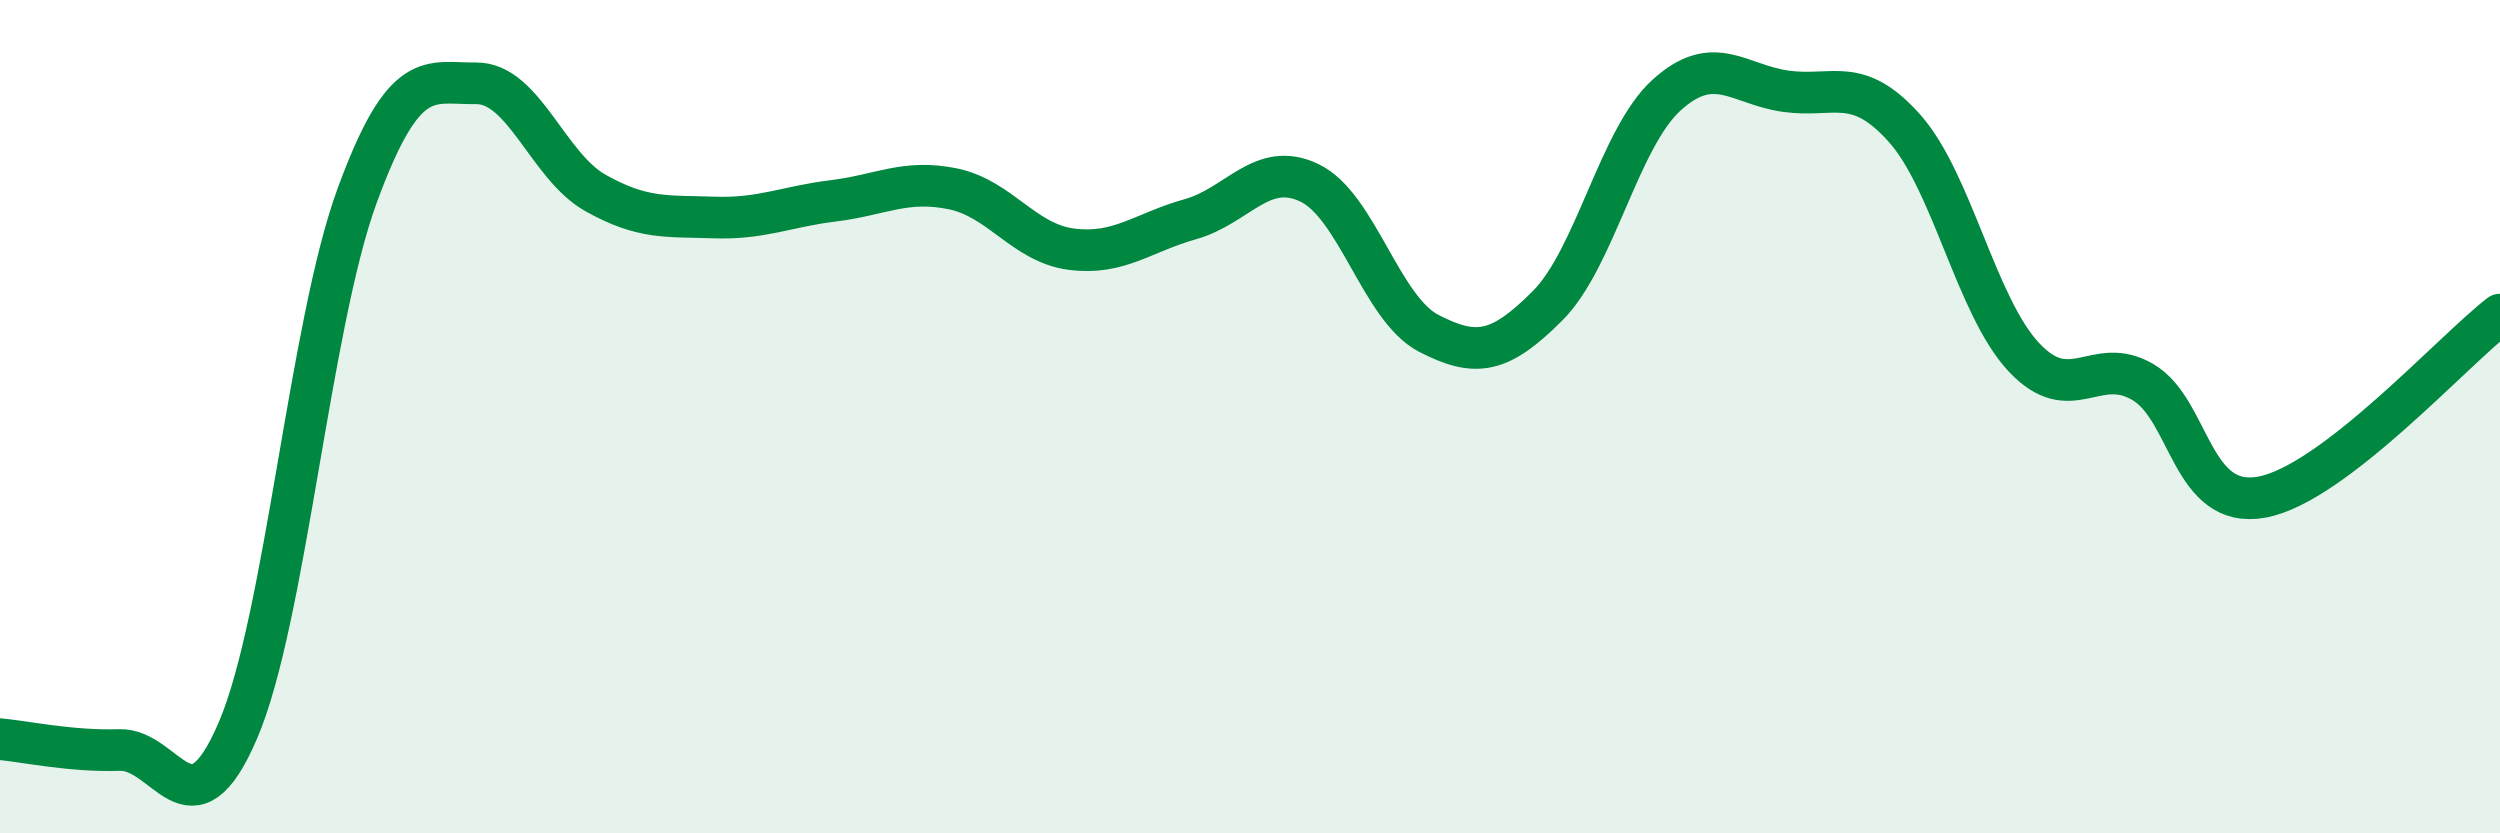
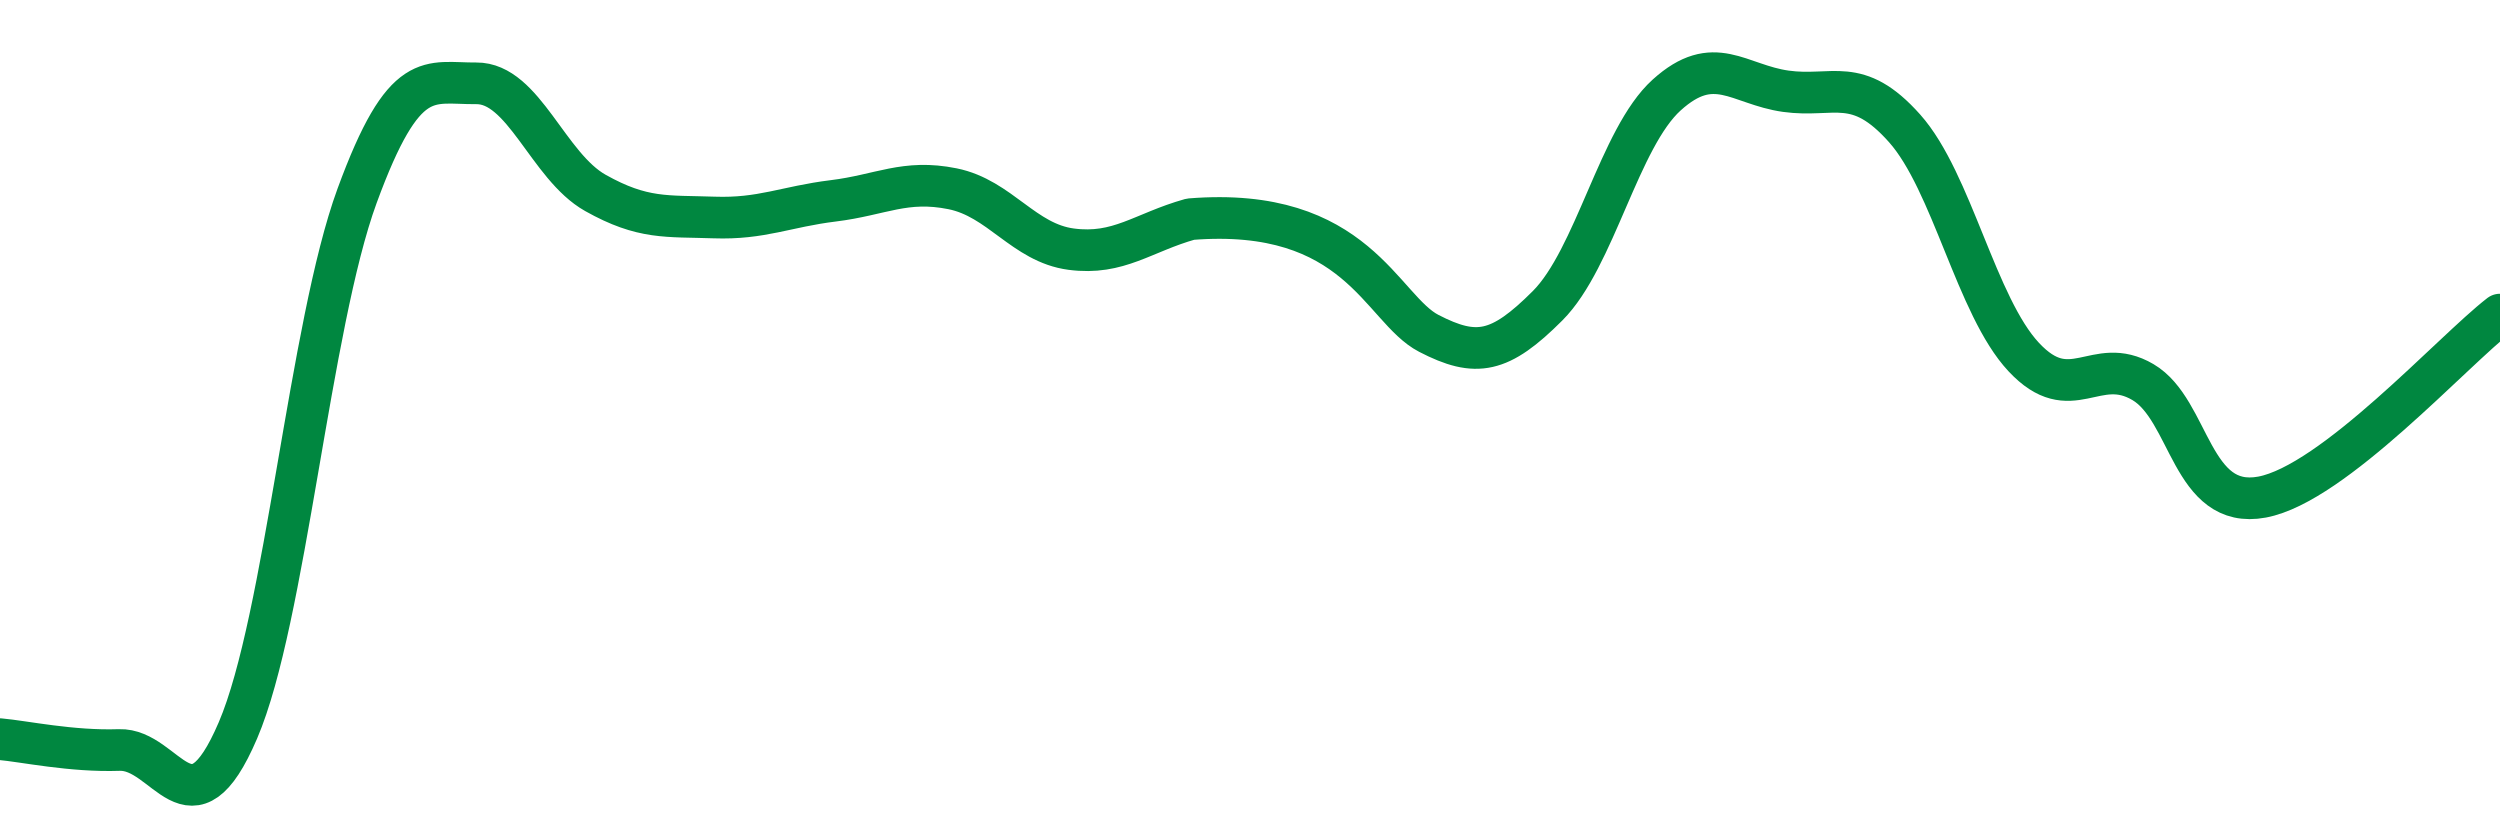
<svg xmlns="http://www.w3.org/2000/svg" width="60" height="20" viewBox="0 0 60 20">
-   <path d="M 0,17.74 C 0.57,17.79 1.72,18.04 2.86,18 C 4,17.96 4.57,20.19 5.71,17.53 C 6.85,14.87 7.43,7.81 8.57,4.7 C 9.71,1.59 10.29,2.01 11.43,2 C 12.57,1.99 13.15,3.99 14.29,4.63 C 15.43,5.27 16,5.18 17.14,5.22 C 18.28,5.26 18.86,4.96 20,4.82 C 21.14,4.68 21.72,4.3 22.86,4.53 C 24,4.76 24.57,5.83 25.71,5.98 C 26.85,6.13 27.43,5.58 28.57,5.26 C 29.71,4.94 30.29,3.84 31.43,4.39 C 32.57,4.94 33.15,7.41 34.29,8 C 35.43,8.59 36,8.48 37.14,7.34 C 38.28,6.2 38.86,3.31 40,2.28 C 41.14,1.25 41.72,2.03 42.86,2.19 C 44,2.35 44.57,1.8 45.71,3.08 C 46.85,4.36 47.43,7.35 48.57,8.57 C 49.71,9.79 50.29,8.5 51.43,9.17 C 52.57,9.84 52.58,12.25 54.29,11.93 C 56,11.61 58.86,8.43 60,7.55L60 20L0 20Z" fill="#008740" opacity="0.1" stroke-linecap="round" stroke-linejoin="round" />
-   <path d="M 0,17.74 C 0.57,17.79 1.72,18.04 2.86,18 C 4,17.96 4.57,20.19 5.71,17.53 C 6.85,14.87 7.43,7.81 8.57,4.7 C 9.71,1.59 10.29,2.01 11.43,2 C 12.57,1.99 13.15,3.99 14.29,4.63 C 15.43,5.27 16,5.18 17.14,5.22 C 18.28,5.26 18.86,4.96 20,4.82 C 21.14,4.68 21.72,4.3 22.86,4.53 C 24,4.76 24.57,5.83 25.71,5.98 C 26.85,6.13 27.43,5.58 28.57,5.26 C 29.71,4.94 30.29,3.84 31.43,4.39 C 32.57,4.94 33.15,7.41 34.29,8 C 35.43,8.59 36,8.48 37.14,7.34 C 38.28,6.2 38.86,3.31 40,2.28 C 41.14,1.25 41.72,2.03 42.86,2.19 C 44,2.35 44.57,1.8 45.71,3.08 C 46.85,4.36 47.43,7.35 48.57,8.57 C 49.71,9.79 50.29,8.5 51.43,9.17 C 52.57,9.84 52.58,12.25 54.29,11.93 C 56,11.61 58.86,8.43 60,7.55" stroke="#008740" stroke-width="1" fill="none" stroke-linecap="round" stroke-linejoin="round" />
+   <path d="M 0,17.74 C 0.57,17.79 1.72,18.04 2.86,18 C 4,17.96 4.57,20.19 5.71,17.53 C 6.85,14.87 7.43,7.81 8.57,4.7 C 9.71,1.59 10.29,2.01 11.43,2 C 12.57,1.99 13.15,3.99 14.29,4.63 C 15.43,5.27 16,5.18 17.14,5.22 C 18.28,5.26 18.86,4.96 20,4.82 C 21.14,4.68 21.72,4.3 22.86,4.53 C 24,4.76 24.57,5.83 25.71,5.98 C 26.85,6.13 27.43,5.58 28.57,5.26 C 32.57,4.94 33.15,7.41 34.29,8 C 35.43,8.59 36,8.48 37.14,7.34 C 38.28,6.2 38.86,3.31 40,2.28 C 41.14,1.25 41.72,2.03 42.86,2.19 C 44,2.35 44.57,1.8 45.71,3.08 C 46.85,4.36 47.43,7.35 48.57,8.57 C 49.71,9.79 50.29,8.5 51.43,9.17 C 52.57,9.84 52.58,12.25 54.29,11.93 C 56,11.61 58.86,8.43 60,7.55" stroke="#008740" stroke-width="1" fill="none" stroke-linecap="round" stroke-linejoin="round" />
</svg>